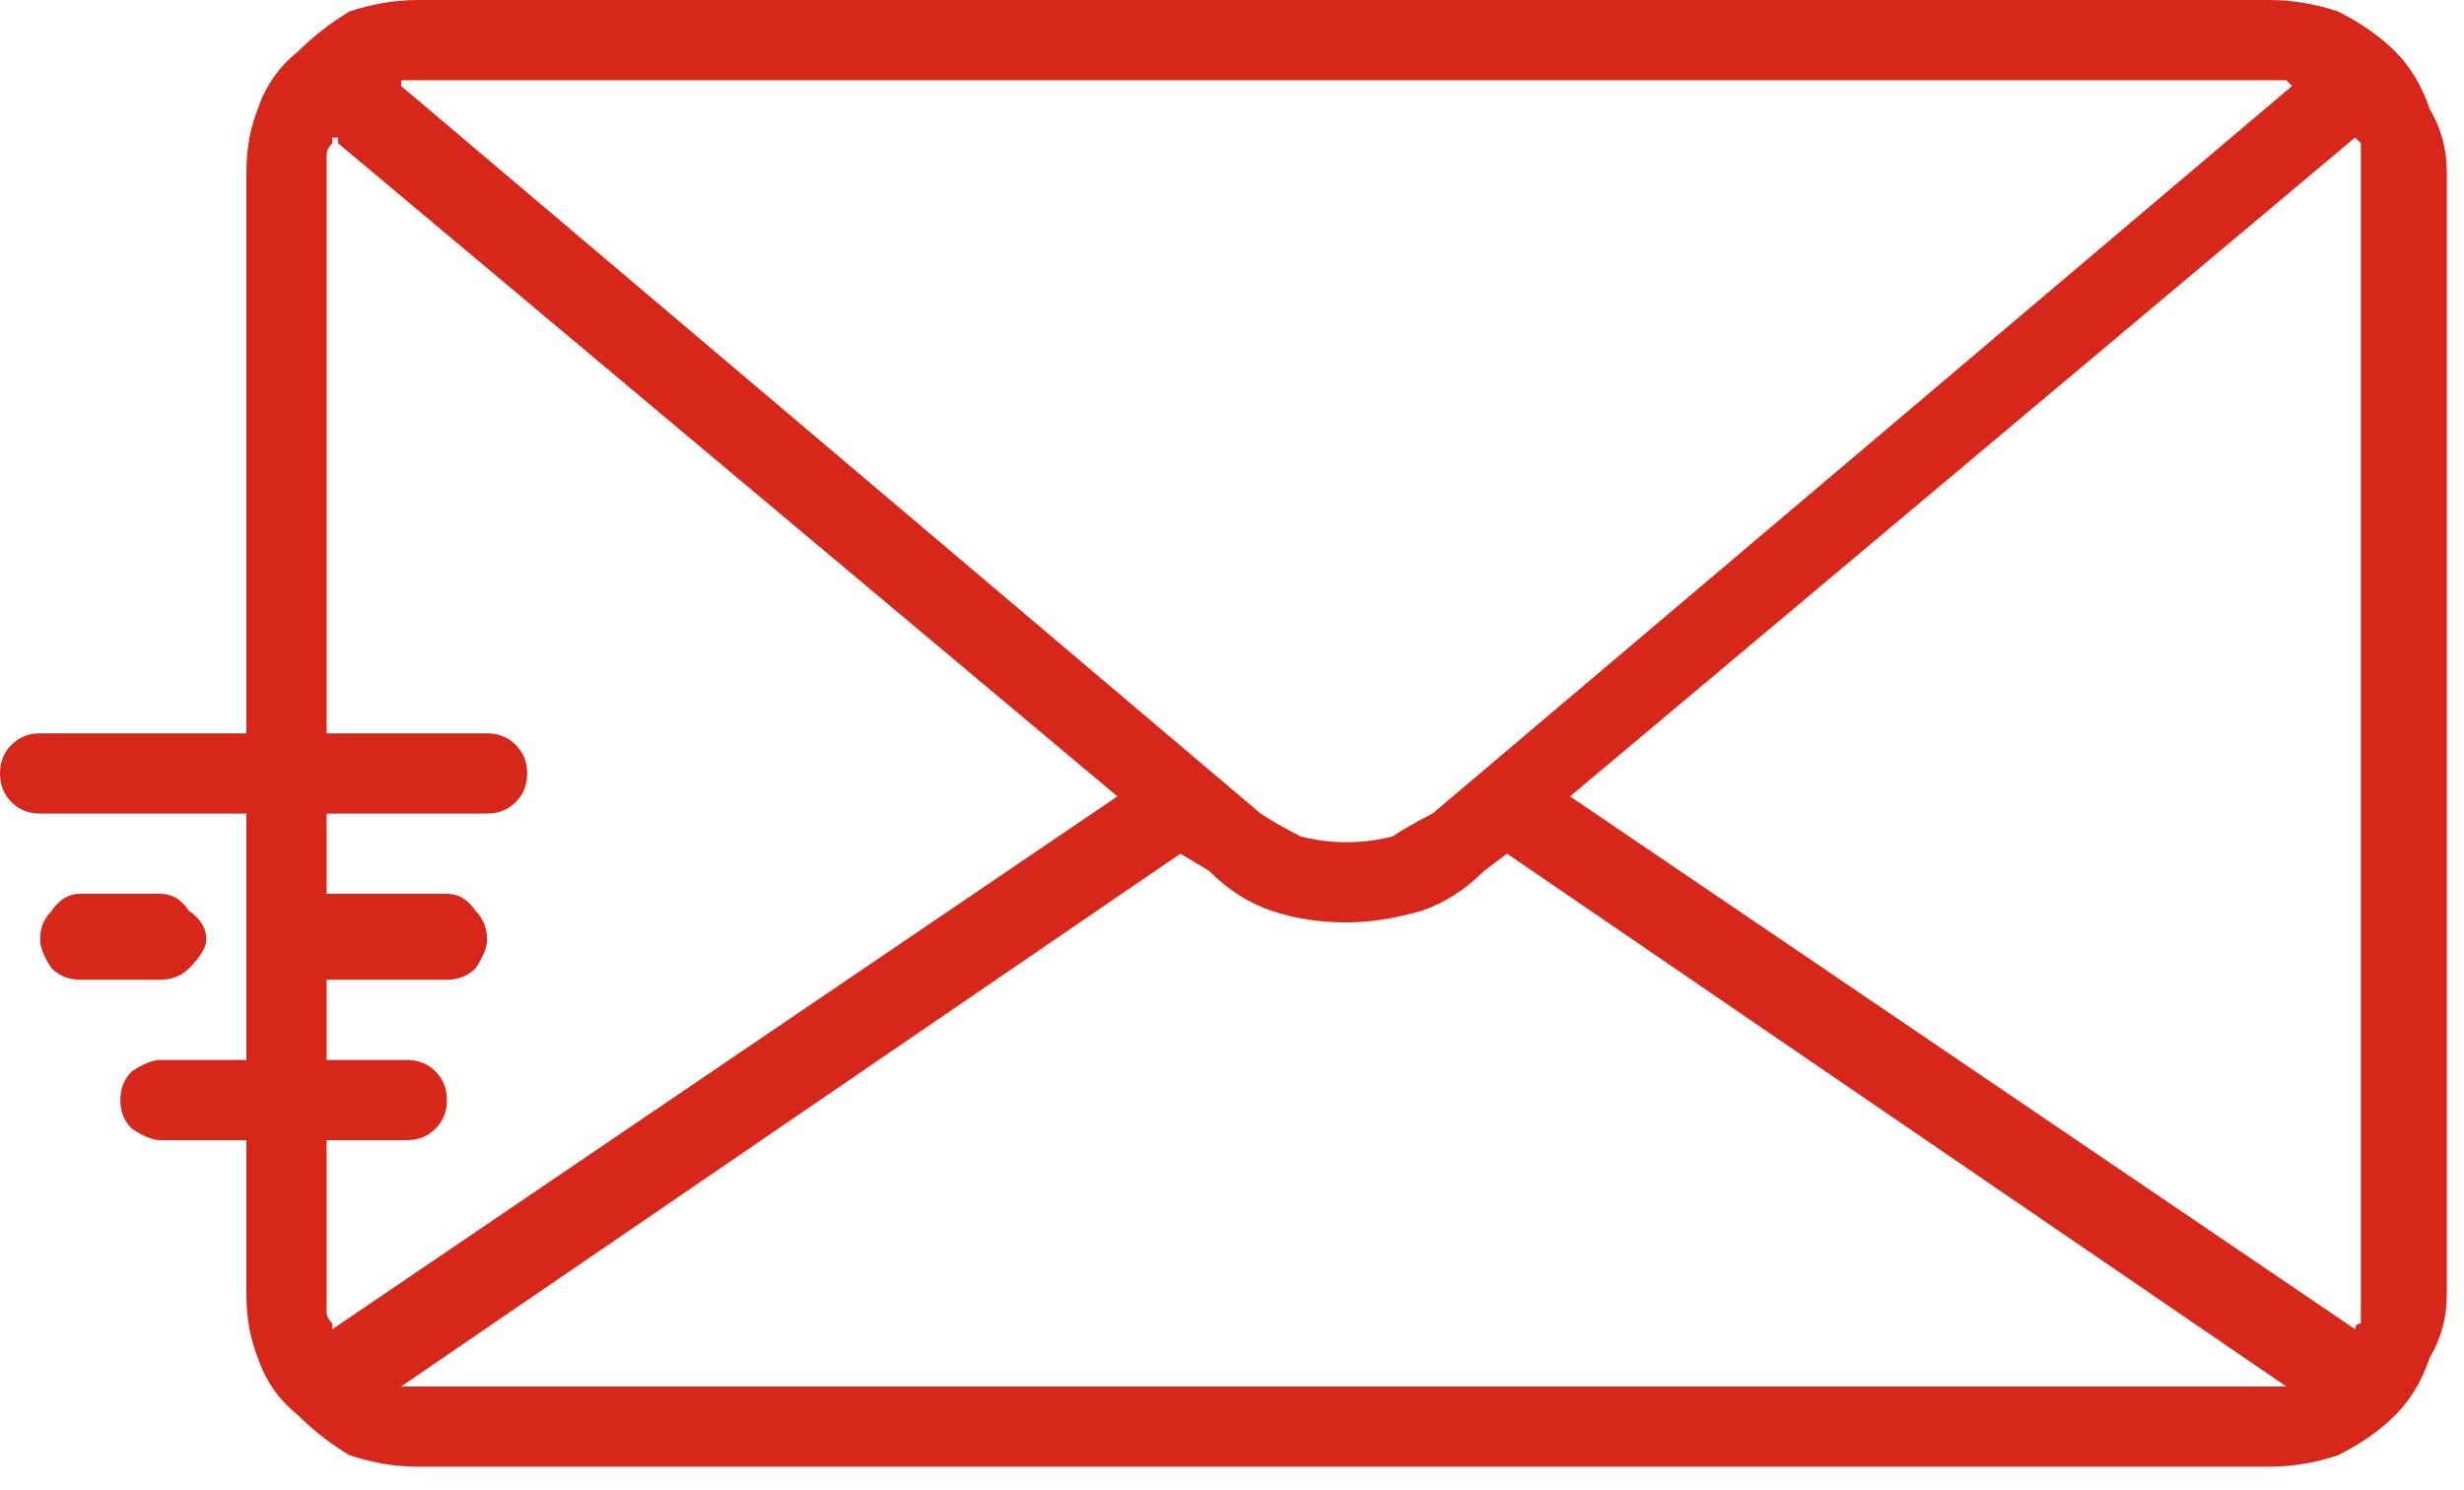
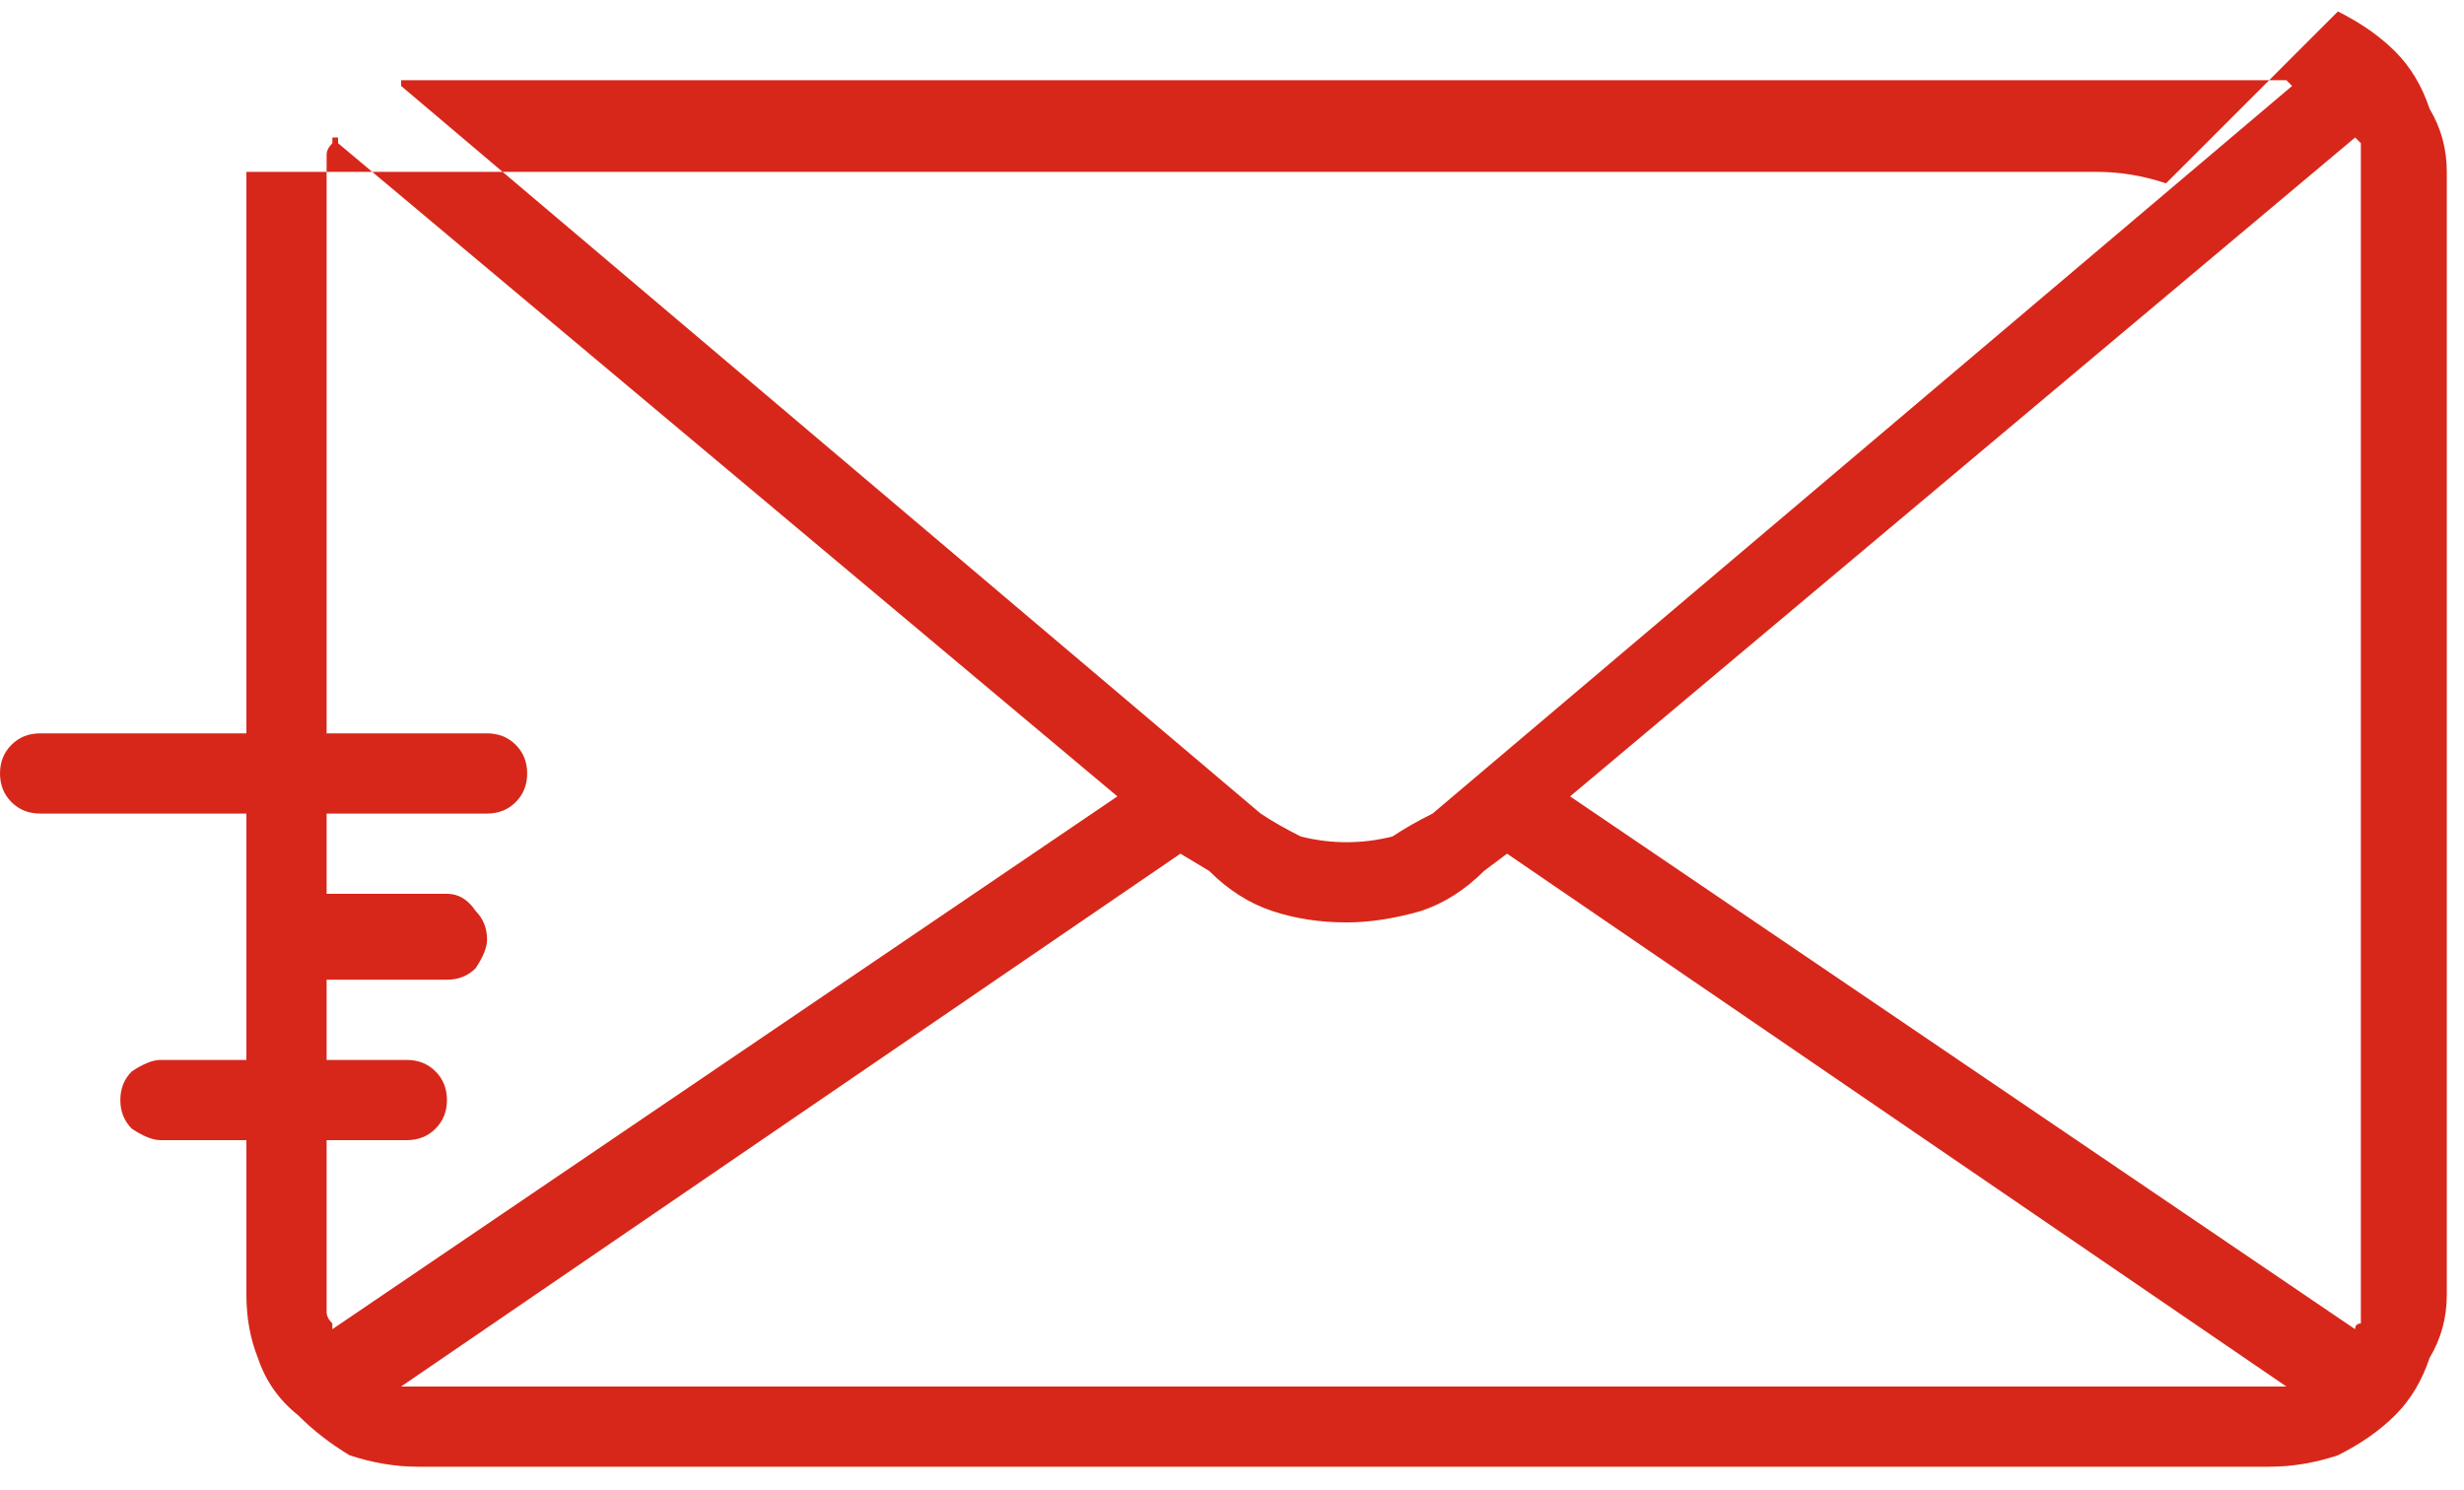
<svg xmlns="http://www.w3.org/2000/svg" version="1.2" viewBox="0 0 43 26" width="43" height="26">
  <title>mail-icon-top-svg</title>
  <style>
		.s0 { fill: #d7271a } 
	</style>
  <g id="mail-icon-top">
-     <path id="Path_4245" fill-rule="evenodd" class="s0" d="m40.8 0.2q0.6 0.3 1 0.7 0.4 0.4 0.6 1 0.3 0.5 0.3 1.1v19.6q0 0.6-0.3 1.1-0.2 0.6-0.6 1-0.4 0.4-1 0.7-0.6 0.2-1.2 0.2h-32.3q-0.6 0-1.2-0.2-0.5-0.3-0.9-0.7-0.5-0.4-0.7-1-0.2-0.5-0.2-1.1v-2.7h-1.5q-0.2 0-0.5-0.2-0.2-0.2-0.2-0.5 0-0.3 0.2-0.5 0.3-0.2 0.5-0.2h1.5v-4.3h-3.6q-0.3 0-0.5-0.2-0.2-0.2-0.2-0.5 0-0.3 0.2-0.5 0.2-0.2 0.5-0.2h3.6v-9.8q0-0.6 0.2-1.1 0.2-0.6 0.7-1 0.4-0.4 0.9-0.7 0.6-0.2 1.2-0.2h32.3q0.6 0 1.2 0.2zm-33.6 1.2q0 0-0.1 0 0 0-0.1 0 0 0 0 0.1l15 12.7q0.3 0.2 0.7 0.4 0.4 0.1 0.8 0.1 0.4 0 0.8-0.1 0.3-0.2 0.7-0.4l15-12.7q-0.1-0.1-0.1-0.1 0 0-0.1 0 0 0-0.1 0 0 0-0.1 0h-32.3q-0.1 0-0.1 0zm-1.5 21.3q0 0.1 0 0.2 0 0.1 0.1 0.2 0 0.1 0 0.1l13.7-9.3-13.6-11.4q0-0.1 0-0.1 0 0 0 0 0 0 0 0 0 0-0.1 0 0 0 0 0.1-0.1 0.1-0.1 0.2 0 0.1 0 0.2 0 0 0 0.1v9.8h2.8q0.3 0 0.5 0.2 0.2 0.2 0.2 0.5 0 0.3-0.2 0.5-0.2 0.2-0.5 0.2h-2.8v1.4h2.1q0.3 0 0.5 0.3 0.2 0.2 0.2 0.5 0 0.2-0.2 0.5-0.2 0.2-0.5 0.2h-2.1v1.4h1.4q0.3 0 0.5 0.2 0.2 0.2 0.2 0.5 0 0.3-0.2 0.5-0.2 0.2-0.5 0.2h-1.4v2.7q0 0.1 0 0.1zm34 1.5q0.1 0 0.1 0 0 0 0.1 0 0 0 0 0l-13.6-9.3-0.4 0.3q-0.5 0.5-1.1 0.7-0.7 0.2-1.3 0.2-0.7 0-1.3-0.2-0.6-0.2-1.1-0.7l-0.5-0.3-13.6 9.3q0 0 0.1 0 0 0 0 0 0.1 0 0.1 0 0.1 0 0.1 0h32.3q0.1 0 0.1 0zm1.5-21.2q0-0.1 0-0.1 0-0.1 0-0.2 0-0.1 0-0.2-0.1-0.1-0.1-0.1l-13.7 11.5 13.7 9.3q0-0.1 0.1-0.1 0-0.1 0-0.2 0-0.1 0-0.2 0 0 0-0.1z" />
-     <path id="Path_4246" class="s0" d="m2.8 17.1q0.3 0 0.5-0.2 0.3-0.3 0.3-0.5 0-0.3-0.3-0.5-0.2-0.3-0.5-0.3h-1.4q-0.3 0-0.5 0.3-0.2 0.2-0.2 0.5 0 0.2 0.2 0.5 0.2 0.2 0.5 0.2z" />
+     <path id="Path_4245" fill-rule="evenodd" class="s0" d="m40.8 0.2q0.6 0.3 1 0.7 0.4 0.4 0.6 1 0.3 0.5 0.3 1.1v19.6q0 0.6-0.3 1.1-0.2 0.6-0.6 1-0.4 0.4-1 0.7-0.6 0.2-1.2 0.2h-32.3q-0.6 0-1.2-0.2-0.5-0.3-0.9-0.7-0.5-0.4-0.7-1-0.2-0.5-0.2-1.1v-2.7h-1.5q-0.2 0-0.5-0.2-0.2-0.2-0.2-0.5 0-0.3 0.2-0.5 0.3-0.2 0.5-0.2h1.5v-4.3h-3.6q-0.3 0-0.5-0.2-0.2-0.2-0.2-0.5 0-0.3 0.2-0.5 0.2-0.2 0.5-0.2h3.6v-9.8h32.3q0.6 0 1.2 0.2zm-33.6 1.2q0 0-0.1 0 0 0-0.1 0 0 0 0 0.1l15 12.7q0.3 0.2 0.7 0.4 0.4 0.1 0.8 0.1 0.4 0 0.8-0.1 0.3-0.2 0.7-0.4l15-12.7q-0.1-0.1-0.1-0.1 0 0-0.1 0 0 0-0.1 0 0 0-0.1 0h-32.3q-0.1 0-0.1 0zm-1.5 21.3q0 0.1 0 0.2 0 0.1 0.1 0.2 0 0.1 0 0.1l13.7-9.3-13.6-11.4q0-0.1 0-0.1 0 0 0 0 0 0 0 0 0 0-0.1 0 0 0 0 0.1-0.1 0.1-0.1 0.2 0 0.1 0 0.2 0 0 0 0.1v9.8h2.8q0.3 0 0.5 0.2 0.2 0.2 0.2 0.5 0 0.3-0.2 0.5-0.2 0.2-0.5 0.2h-2.8v1.4h2.1q0.3 0 0.5 0.3 0.2 0.2 0.2 0.5 0 0.2-0.2 0.5-0.2 0.2-0.5 0.2h-2.1v1.4h1.4q0.3 0 0.5 0.2 0.2 0.2 0.2 0.5 0 0.3-0.2 0.5-0.2 0.2-0.5 0.2h-1.4v2.7q0 0.1 0 0.1zm34 1.5q0.1 0 0.1 0 0 0 0.1 0 0 0 0 0l-13.6-9.3-0.4 0.3q-0.5 0.5-1.1 0.7-0.7 0.2-1.3 0.2-0.7 0-1.3-0.2-0.6-0.2-1.1-0.7l-0.5-0.3-13.6 9.3q0 0 0.1 0 0 0 0 0 0.1 0 0.1 0 0.1 0 0.1 0h32.3q0.1 0 0.1 0zm1.5-21.2q0-0.1 0-0.1 0-0.1 0-0.2 0-0.1 0-0.2-0.1-0.1-0.1-0.1l-13.7 11.5 13.7 9.3q0-0.1 0.1-0.1 0-0.1 0-0.2 0-0.1 0-0.2 0 0 0-0.1z" />
  </g>
</svg>